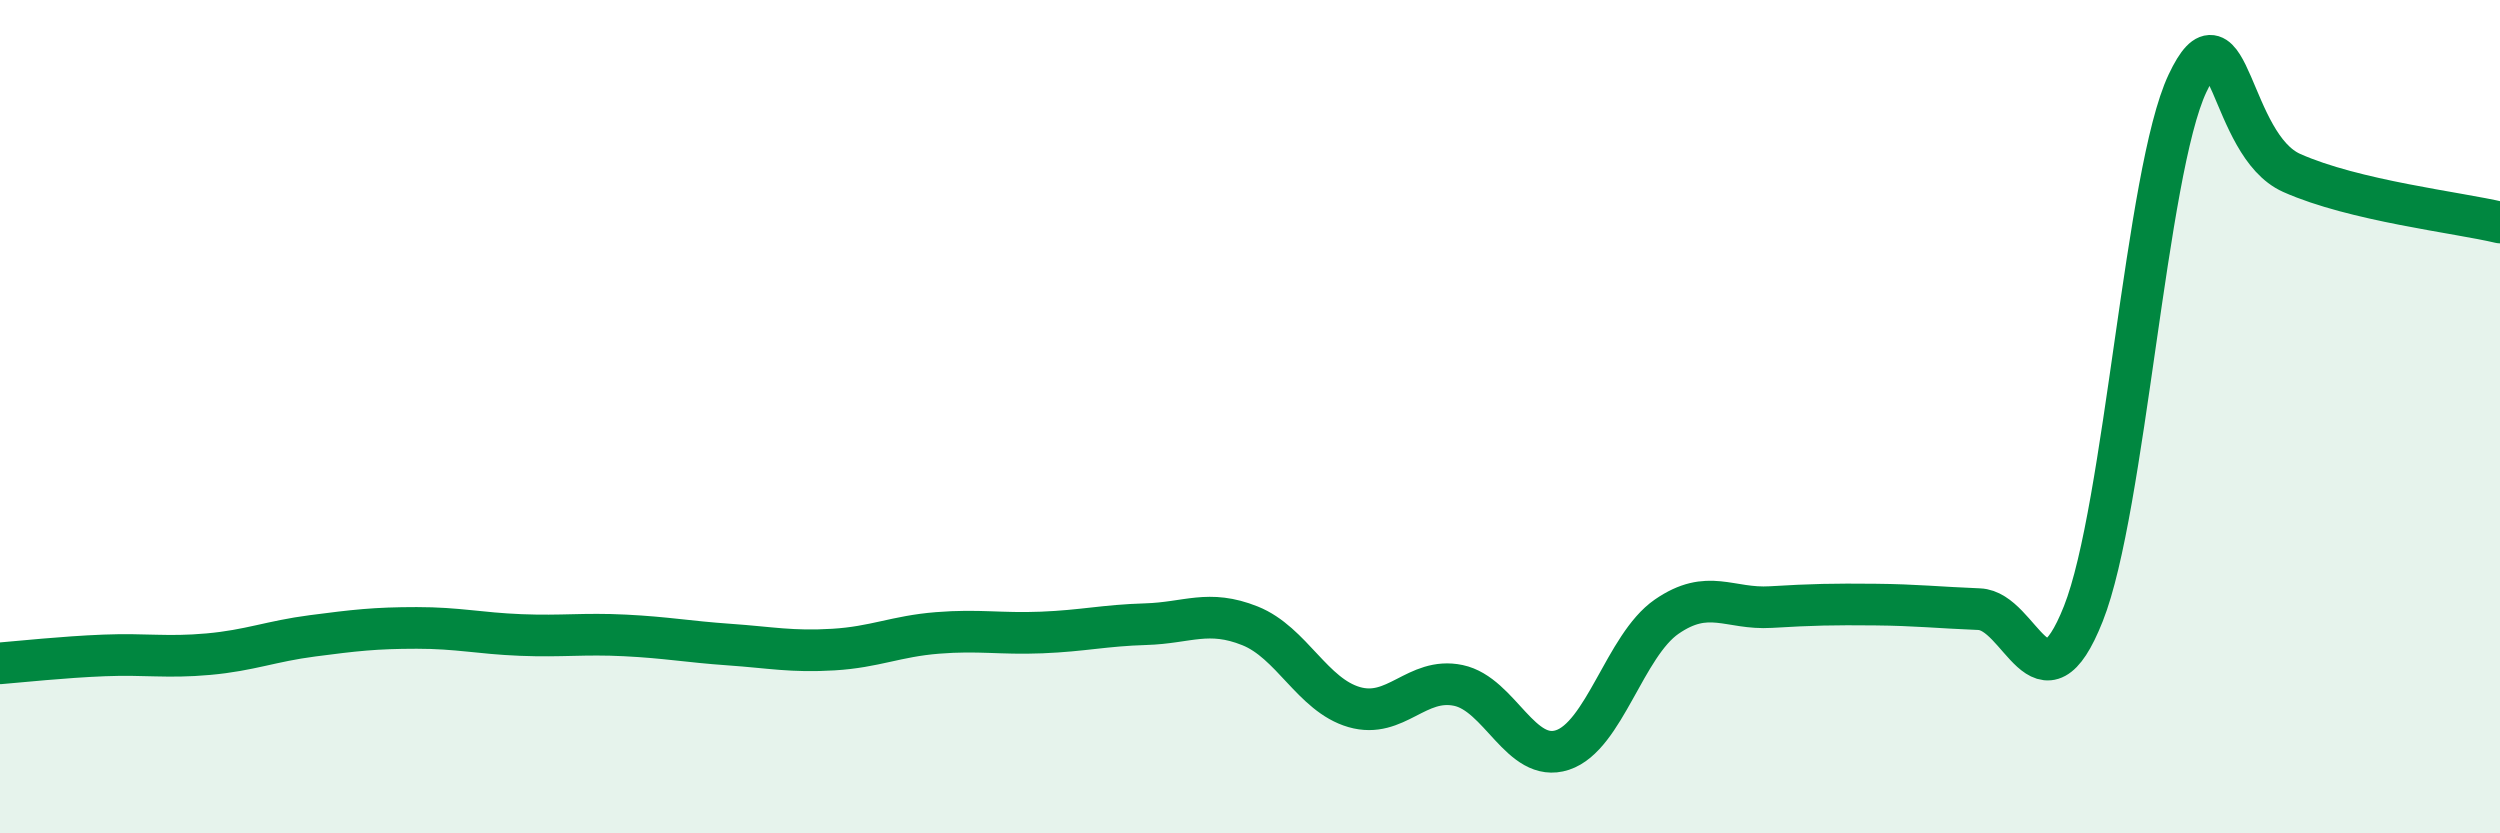
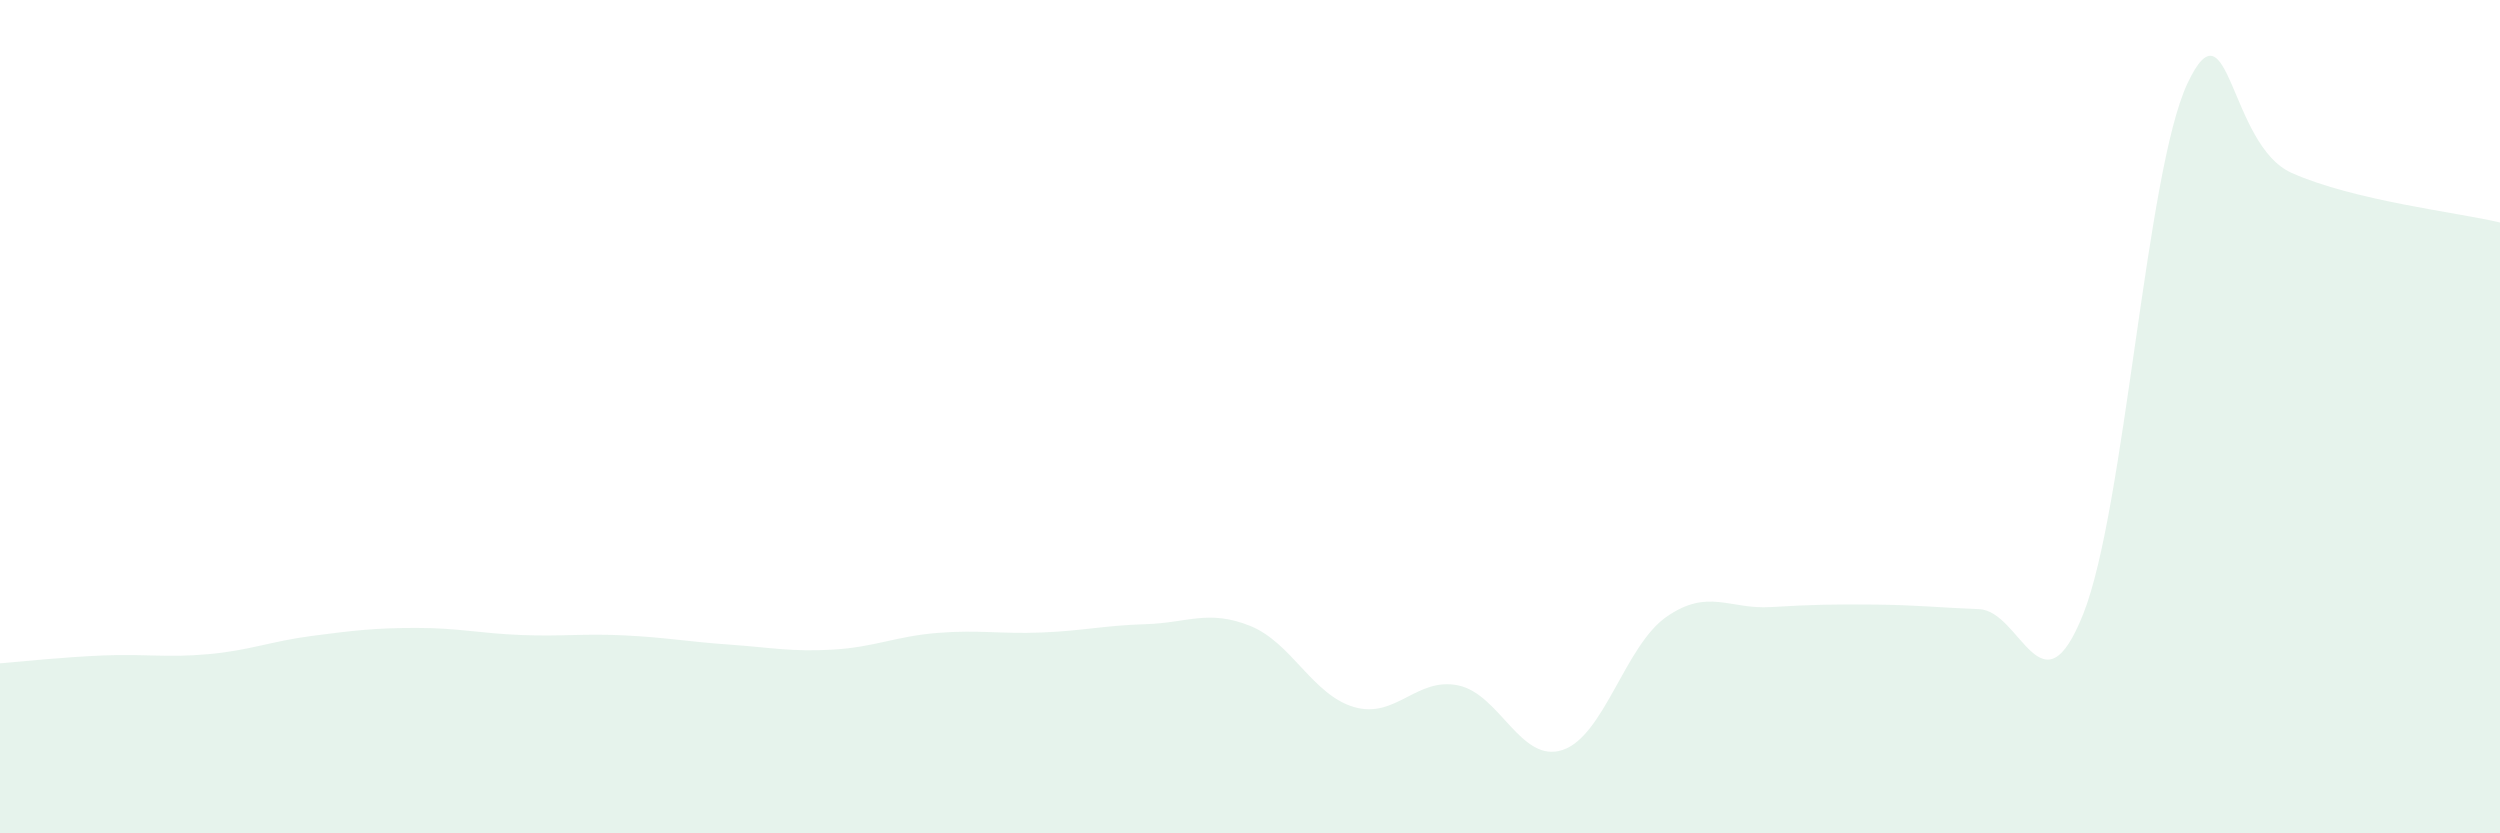
<svg xmlns="http://www.w3.org/2000/svg" width="60" height="20" viewBox="0 0 60 20">
  <path d="M 0,15.92 C 0.5,15.88 1.5,15.77 2.5,15.73 C 3.5,15.69 4,15.79 5,15.7 C 6,15.61 6.5,15.39 7.5,15.26 C 8.5,15.13 9,15.07 10,15.07 C 11,15.07 11.5,15.2 12.5,15.24 C 13.5,15.28 14,15.2 15,15.25 C 16,15.3 16.5,15.4 17.5,15.47 C 18.5,15.54 19,15.65 20,15.59 C 21,15.53 21.5,15.27 22.5,15.19 C 23.5,15.11 24,15.22 25,15.18 C 26,15.14 26.5,15.01 27.5,14.98 C 28.5,14.95 29,14.62 30,15.02 C 31,15.42 31.5,16.68 32.5,16.97 C 33.5,17.26 34,16.24 35,16.45 C 36,16.66 36.5,18.33 37.5,18 C 38.5,17.67 39,15.49 40,14.8 C 41,14.11 41.5,14.63 42.5,14.57 C 43.5,14.51 44,14.5 45,14.51 C 46,14.52 46.5,14.58 47.5,14.62 C 48.5,14.66 49,17.25 50,14.73 C 51,12.21 51.5,4.12 52.5,2 C 53.5,-0.12 53.5,3.48 55,4.15 C 56.5,4.82 59,5.1 60,5.34L60 20L0 20Z" fill="#008740" opacity="0.1" stroke-linecap="round" stroke-linejoin="round" />
-   <path d="M 0,15.92 C 0.5,15.88 1.5,15.77 2.5,15.73 C 3.5,15.69 4,15.79 5,15.7 C 6,15.61 6.5,15.39 7.5,15.26 C 8.5,15.13 9,15.07 10,15.07 C 11,15.07 11.5,15.2 12.5,15.24 C 13.5,15.28 14,15.2 15,15.25 C 16,15.3 16.5,15.4 17.5,15.47 C 18.5,15.54 19,15.65 20,15.59 C 21,15.53 21.5,15.27 22.5,15.19 C 23.5,15.11 24,15.22 25,15.18 C 26,15.14 26.5,15.01 27.5,14.98 C 28.5,14.95 29,14.62 30,15.02 C 31,15.42 31.5,16.68 32.5,16.97 C 33.5,17.26 34,16.24 35,16.45 C 36,16.66 36.5,18.33 37.5,18 C 38.5,17.67 39,15.49 40,14.8 C 41,14.11 41.5,14.63 42.5,14.57 C 43.5,14.51 44,14.5 45,14.51 C 46,14.52 46.5,14.58 47.5,14.62 C 48.5,14.66 49,17.25 50,14.73 C 51,12.21 51.5,4.12 52.5,2 C 53.5,-0.12 53.5,3.48 55,4.15 C 56.5,4.82 59,5.1 60,5.34" stroke="#008740" stroke-width="1" fill="none" stroke-linecap="round" stroke-linejoin="round" />
</svg>